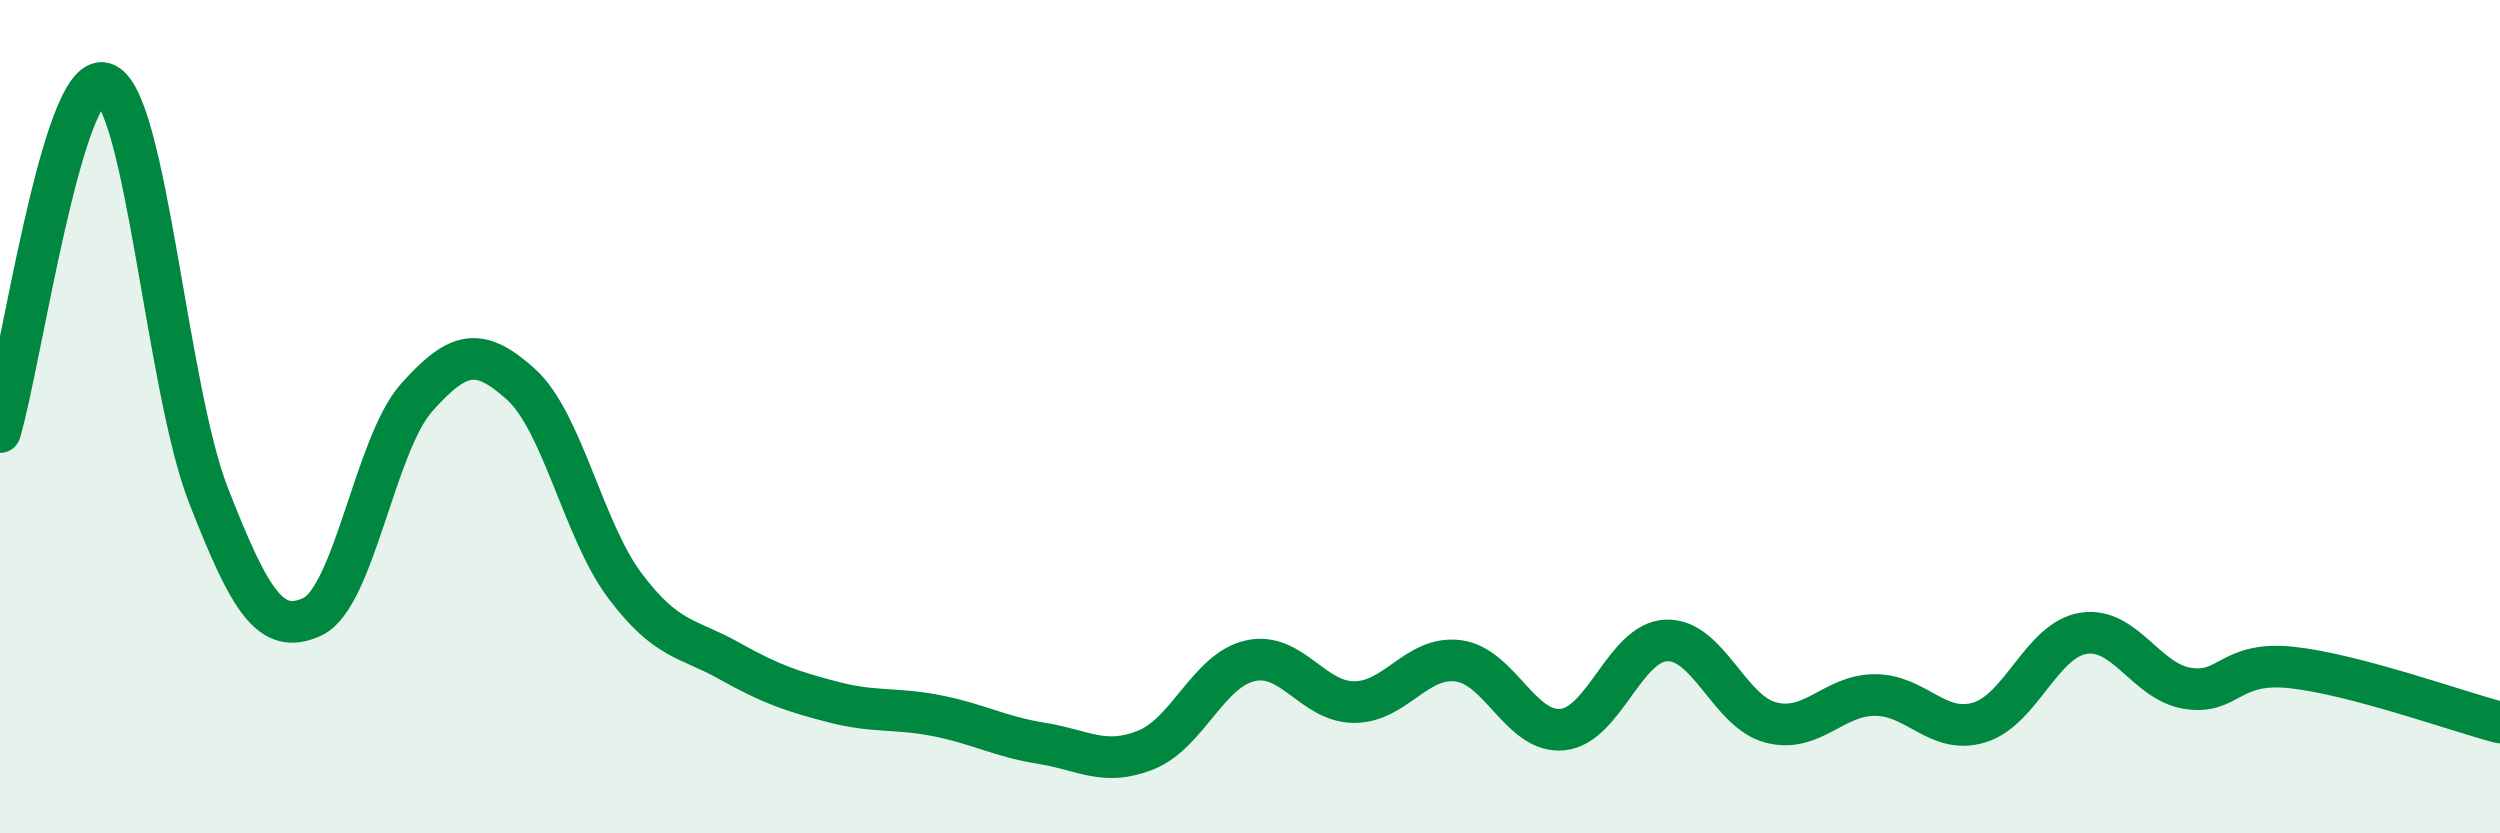
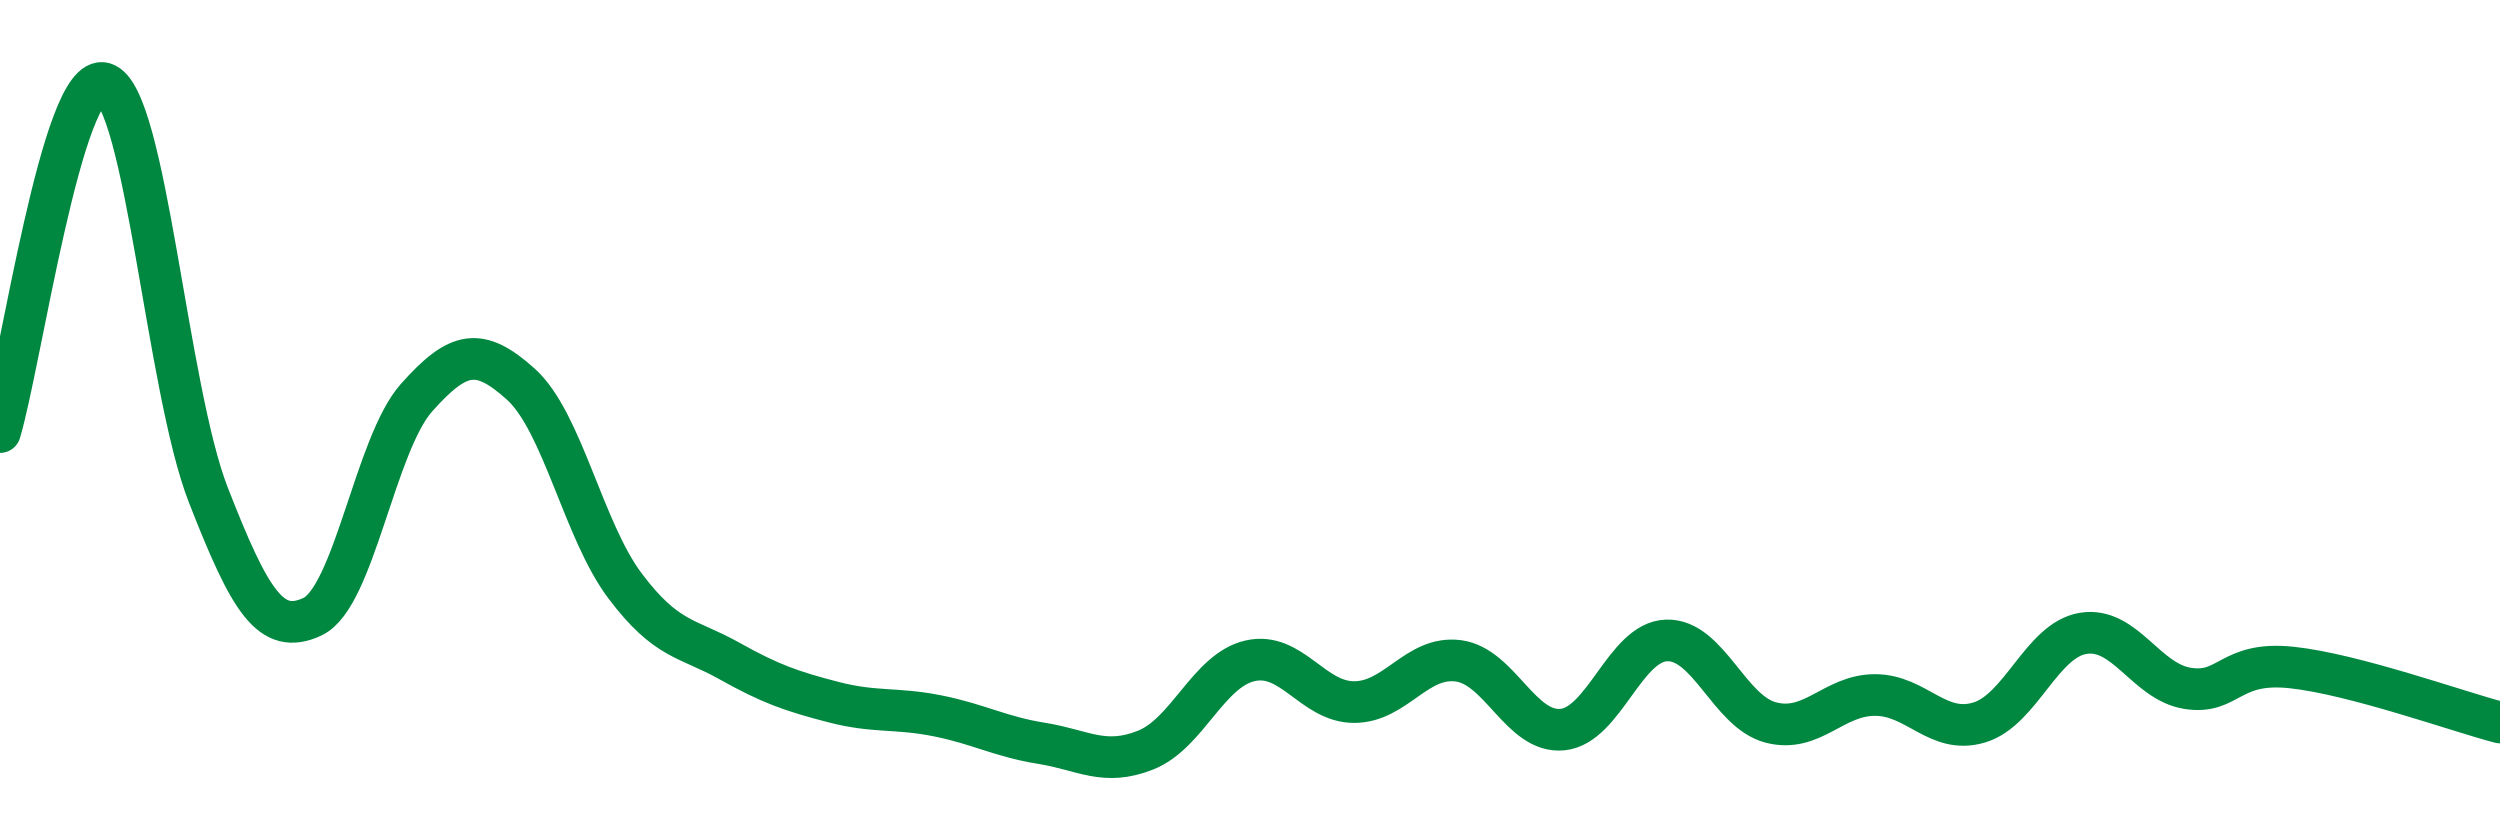
<svg xmlns="http://www.w3.org/2000/svg" width="60" height="20" viewBox="0 0 60 20">
-   <path d="M 0,10.37 C 0.5,8.7 1.5,1.7 2.5,2 C 3.5,2.3 4,9.32 5,11.88 C 6,14.44 6.5,15.27 7.5,14.8 C 8.5,14.33 9,10.66 10,9.54 C 11,8.42 11.5,8.32 12.5,9.22 C 13.5,10.12 14,12.73 15,14.06 C 16,15.39 16.5,15.3 17.5,15.86 C 18.5,16.42 19,16.59 20,16.85 C 21,17.11 21.5,16.98 22.5,17.18 C 23.5,17.38 24,17.68 25,17.84 C 26,18 26.5,18.4 27.5,18 C 28.5,17.6 29,16.09 30,15.86 C 31,15.63 31.5,16.85 32.5,16.85 C 33.5,16.85 34,15.73 35,15.86 C 36,15.99 36.5,17.61 37.5,17.51 C 38.5,17.41 39,15.4 40,15.37 C 41,15.34 41.5,17.08 42.5,17.34 C 43.5,17.6 44,16.68 45,16.68 C 46,16.68 46.5,17.64 47.5,17.34 C 48.5,17.04 49,15.36 50,15.2 C 51,15.04 51.5,16.36 52.5,16.52 C 53.5,16.68 53.5,15.86 55,16.02 C 56.5,16.18 59,17.08 60,17.34L60 20L0 20Z" fill="#008740" opacity="0.1" stroke-linecap="round" stroke-linejoin="round" />
  <path d="M 0,10.37 C 0.5,8.7 1.5,1.7 2.5,2 C 3.5,2.3 4,9.32 5,11.88 C 6,14.44 6.5,15.27 7.5,14.8 C 8.5,14.33 9,10.66 10,9.54 C 11,8.42 11.5,8.32 12.5,9.22 C 13.5,10.12 14,12.73 15,14.06 C 16,15.39 16.5,15.3 17.5,15.86 C 18.5,16.42 19,16.59 20,16.85 C 21,17.11 21.5,16.98 22.5,17.18 C 23.5,17.38 24,17.68 25,17.84 C 26,18 26.5,18.4 27.5,18 C 28.5,17.6 29,16.09 30,15.86 C 31,15.63 31.5,16.85 32.5,16.85 C 33.5,16.85 34,15.73 35,15.86 C 36,15.99 36.5,17.61 37.5,17.51 C 38.5,17.41 39,15.4 40,15.37 C 41,15.34 41.5,17.08 42.5,17.34 C 43.5,17.6 44,16.68 45,16.68 C 46,16.68 46.5,17.64 47.5,17.34 C 48.5,17.04 49,15.36 50,15.2 C 51,15.04 51.5,16.36 52.5,16.52 C 53.5,16.68 53.5,15.86 55,16.02 C 56.5,16.18 59,17.08 60,17.34" stroke="#008740" stroke-width="1" fill="none" stroke-linecap="round" stroke-linejoin="round" />
</svg>